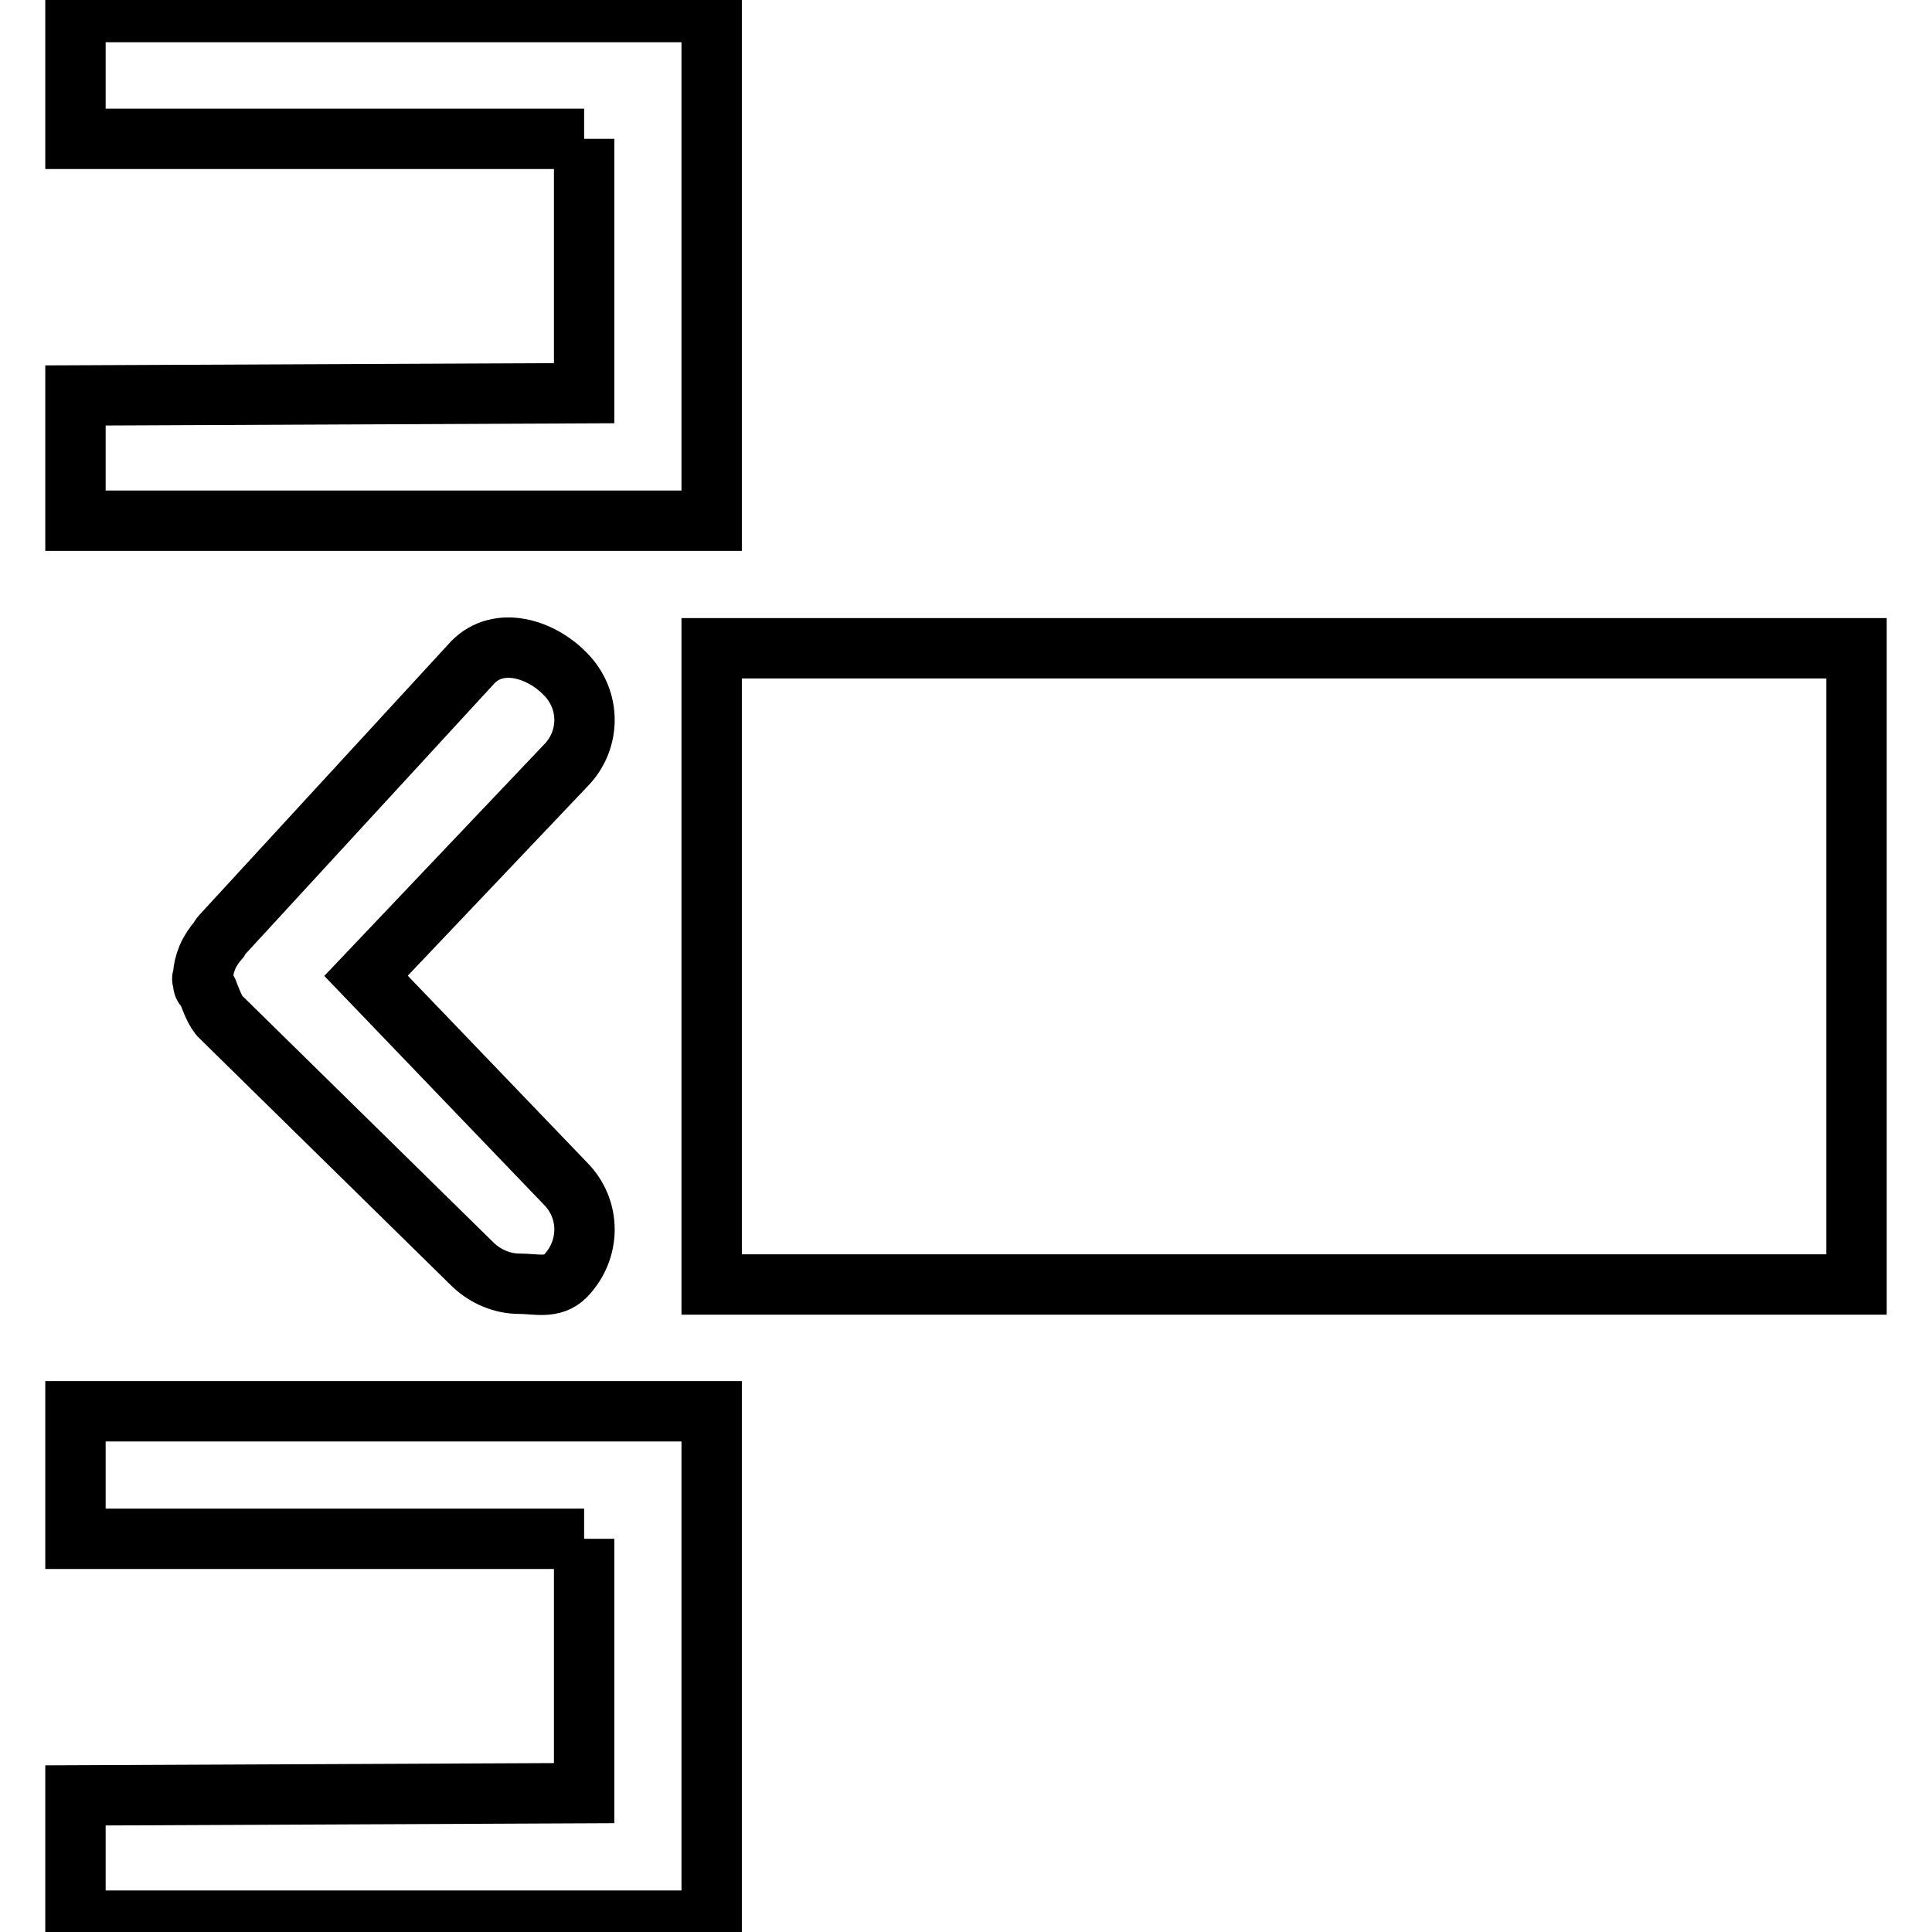
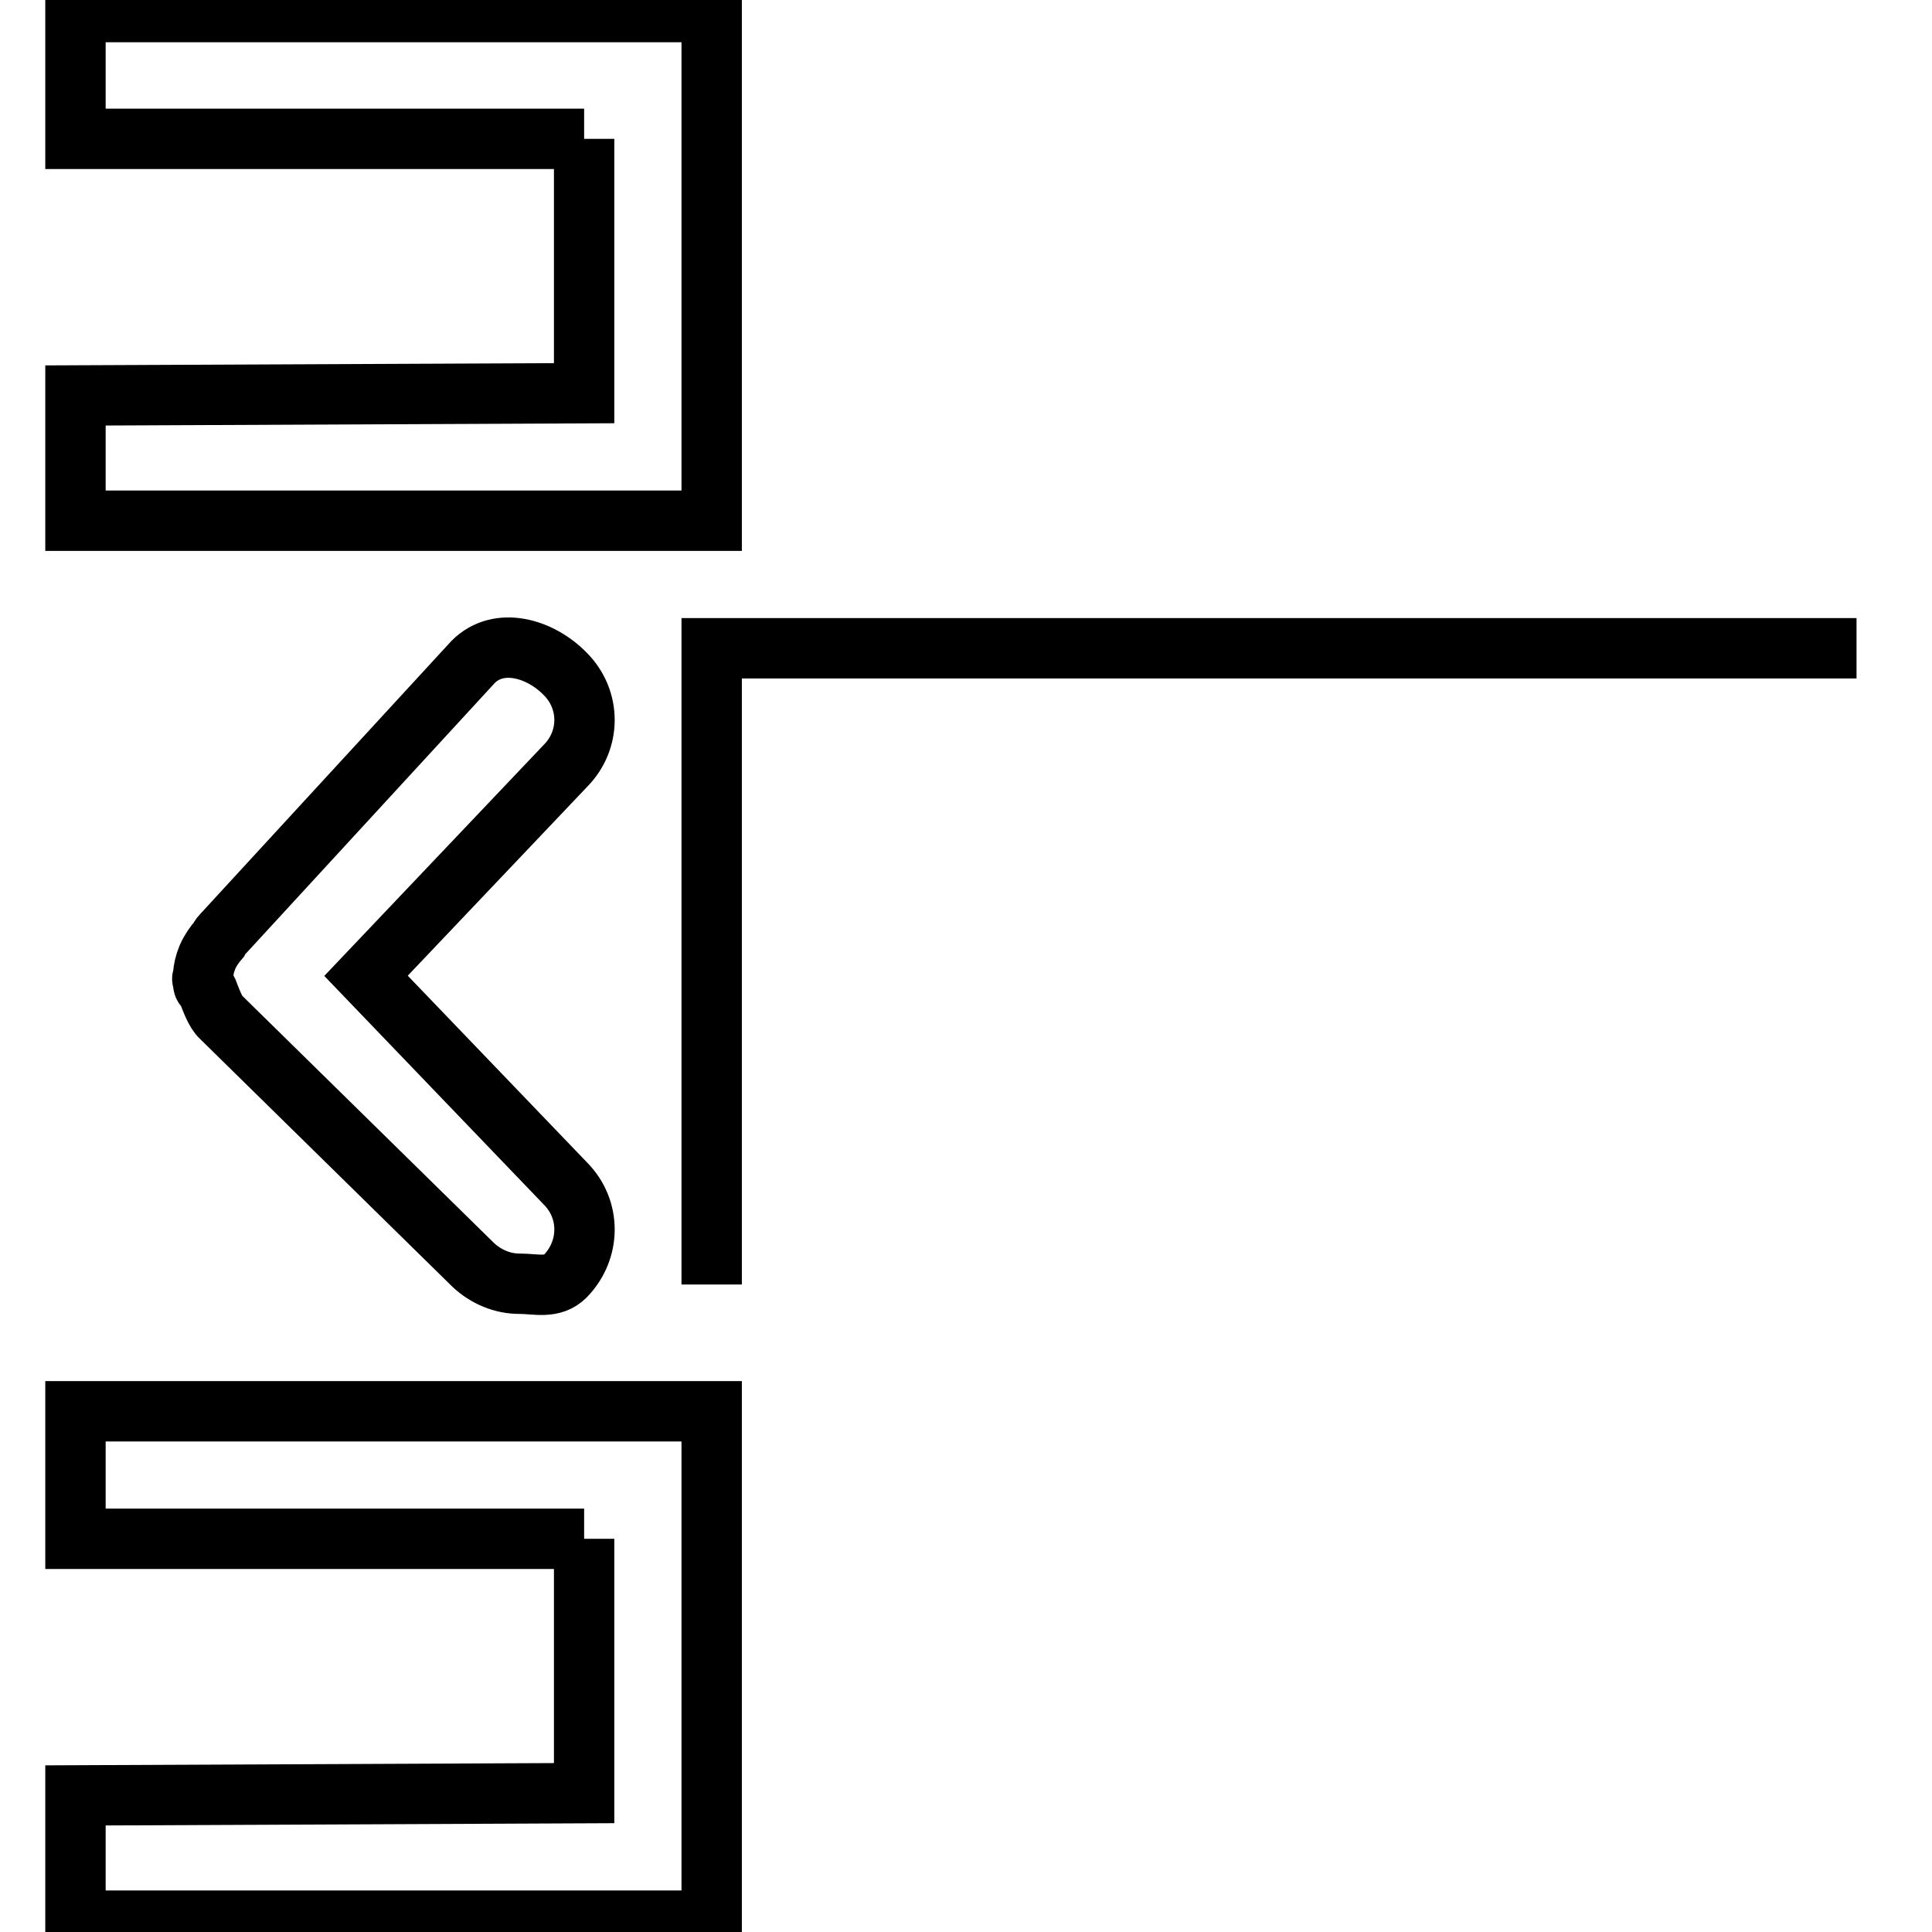
<svg xmlns="http://www.w3.org/2000/svg" version="1.1" x="0px" y="0px" viewBox="0 0 256 256" enable-background="new 0 0 256 256" xml:space="preserve">
  <g>
-     <path stroke-width="8" fill-opacity="0" stroke="#000000" d="M74.9,156.8c3.4,3.4,3.4,8.8,0,12.3c-1.7,1.7-3.9,1-6.1,1s-4.4-0.9-6.1-2.5l-33.3-32.7c0,0-0.1-0.1-0.1-0.1 c-0.8-0.7-1.4-2.5-1.8-3.5c-0.4-0.9-0.5-0.2-0.6-1.1c0-0.2-0.1-0.4-0.1-0.5c0-0.1,0.1-0.2,0.1-0.4c0.1-1,0.2-1.5,0.6-2.5 c0.4-0.9,0.9-1.6,1.5-2.3c0.1-0.2,0.2-0.4,0.4-0.6l33.3-36.2c3.4-3.4,8.9-1.8,12.2,1.6c3.4,3.4,3.4,8.8,0,12.2l-26.4,27.8 L74.9,156.8z M246,85.9H94.3v84.3H246V85.9z M77.4,18.4H10V1.6h67.4h16.9l0,0v16.9v33.7V69H77.4H10V52.4l67.4-0.3V18.4 M77.4,203.9 H10V187h67.4h16.9l0,0v16.9v33.7v16.9H77.4H10v-16.6l67.4-0.3V203.9" />
+     <path stroke-width="8" fill-opacity="0" stroke="#000000" d="M74.9,156.8c3.4,3.4,3.4,8.8,0,12.3c-1.7,1.7-3.9,1-6.1,1s-4.4-0.9-6.1-2.5l-33.3-32.7c0,0-0.1-0.1-0.1-0.1 c-0.8-0.7-1.4-2.5-1.8-3.5c-0.4-0.9-0.5-0.2-0.6-1.1c0-0.2-0.1-0.4-0.1-0.5c0-0.1,0.1-0.2,0.1-0.4c0.1-1,0.2-1.5,0.6-2.5 c0.4-0.9,0.9-1.6,1.5-2.3c0.1-0.2,0.2-0.4,0.4-0.6l33.3-36.2c3.4-3.4,8.9-1.8,12.2,1.6c3.4,3.4,3.4,8.8,0,12.2l-26.4,27.8 L74.9,156.8z M246,85.9H94.3v84.3V85.9z M77.4,18.4H10V1.6h67.4h16.9l0,0v16.9v33.7V69H77.4H10V52.4l67.4-0.3V18.4 M77.4,203.9 H10V187h67.4h16.9l0,0v16.9v33.7v16.9H77.4H10v-16.6l67.4-0.3V203.9" />
  </g>
</svg>